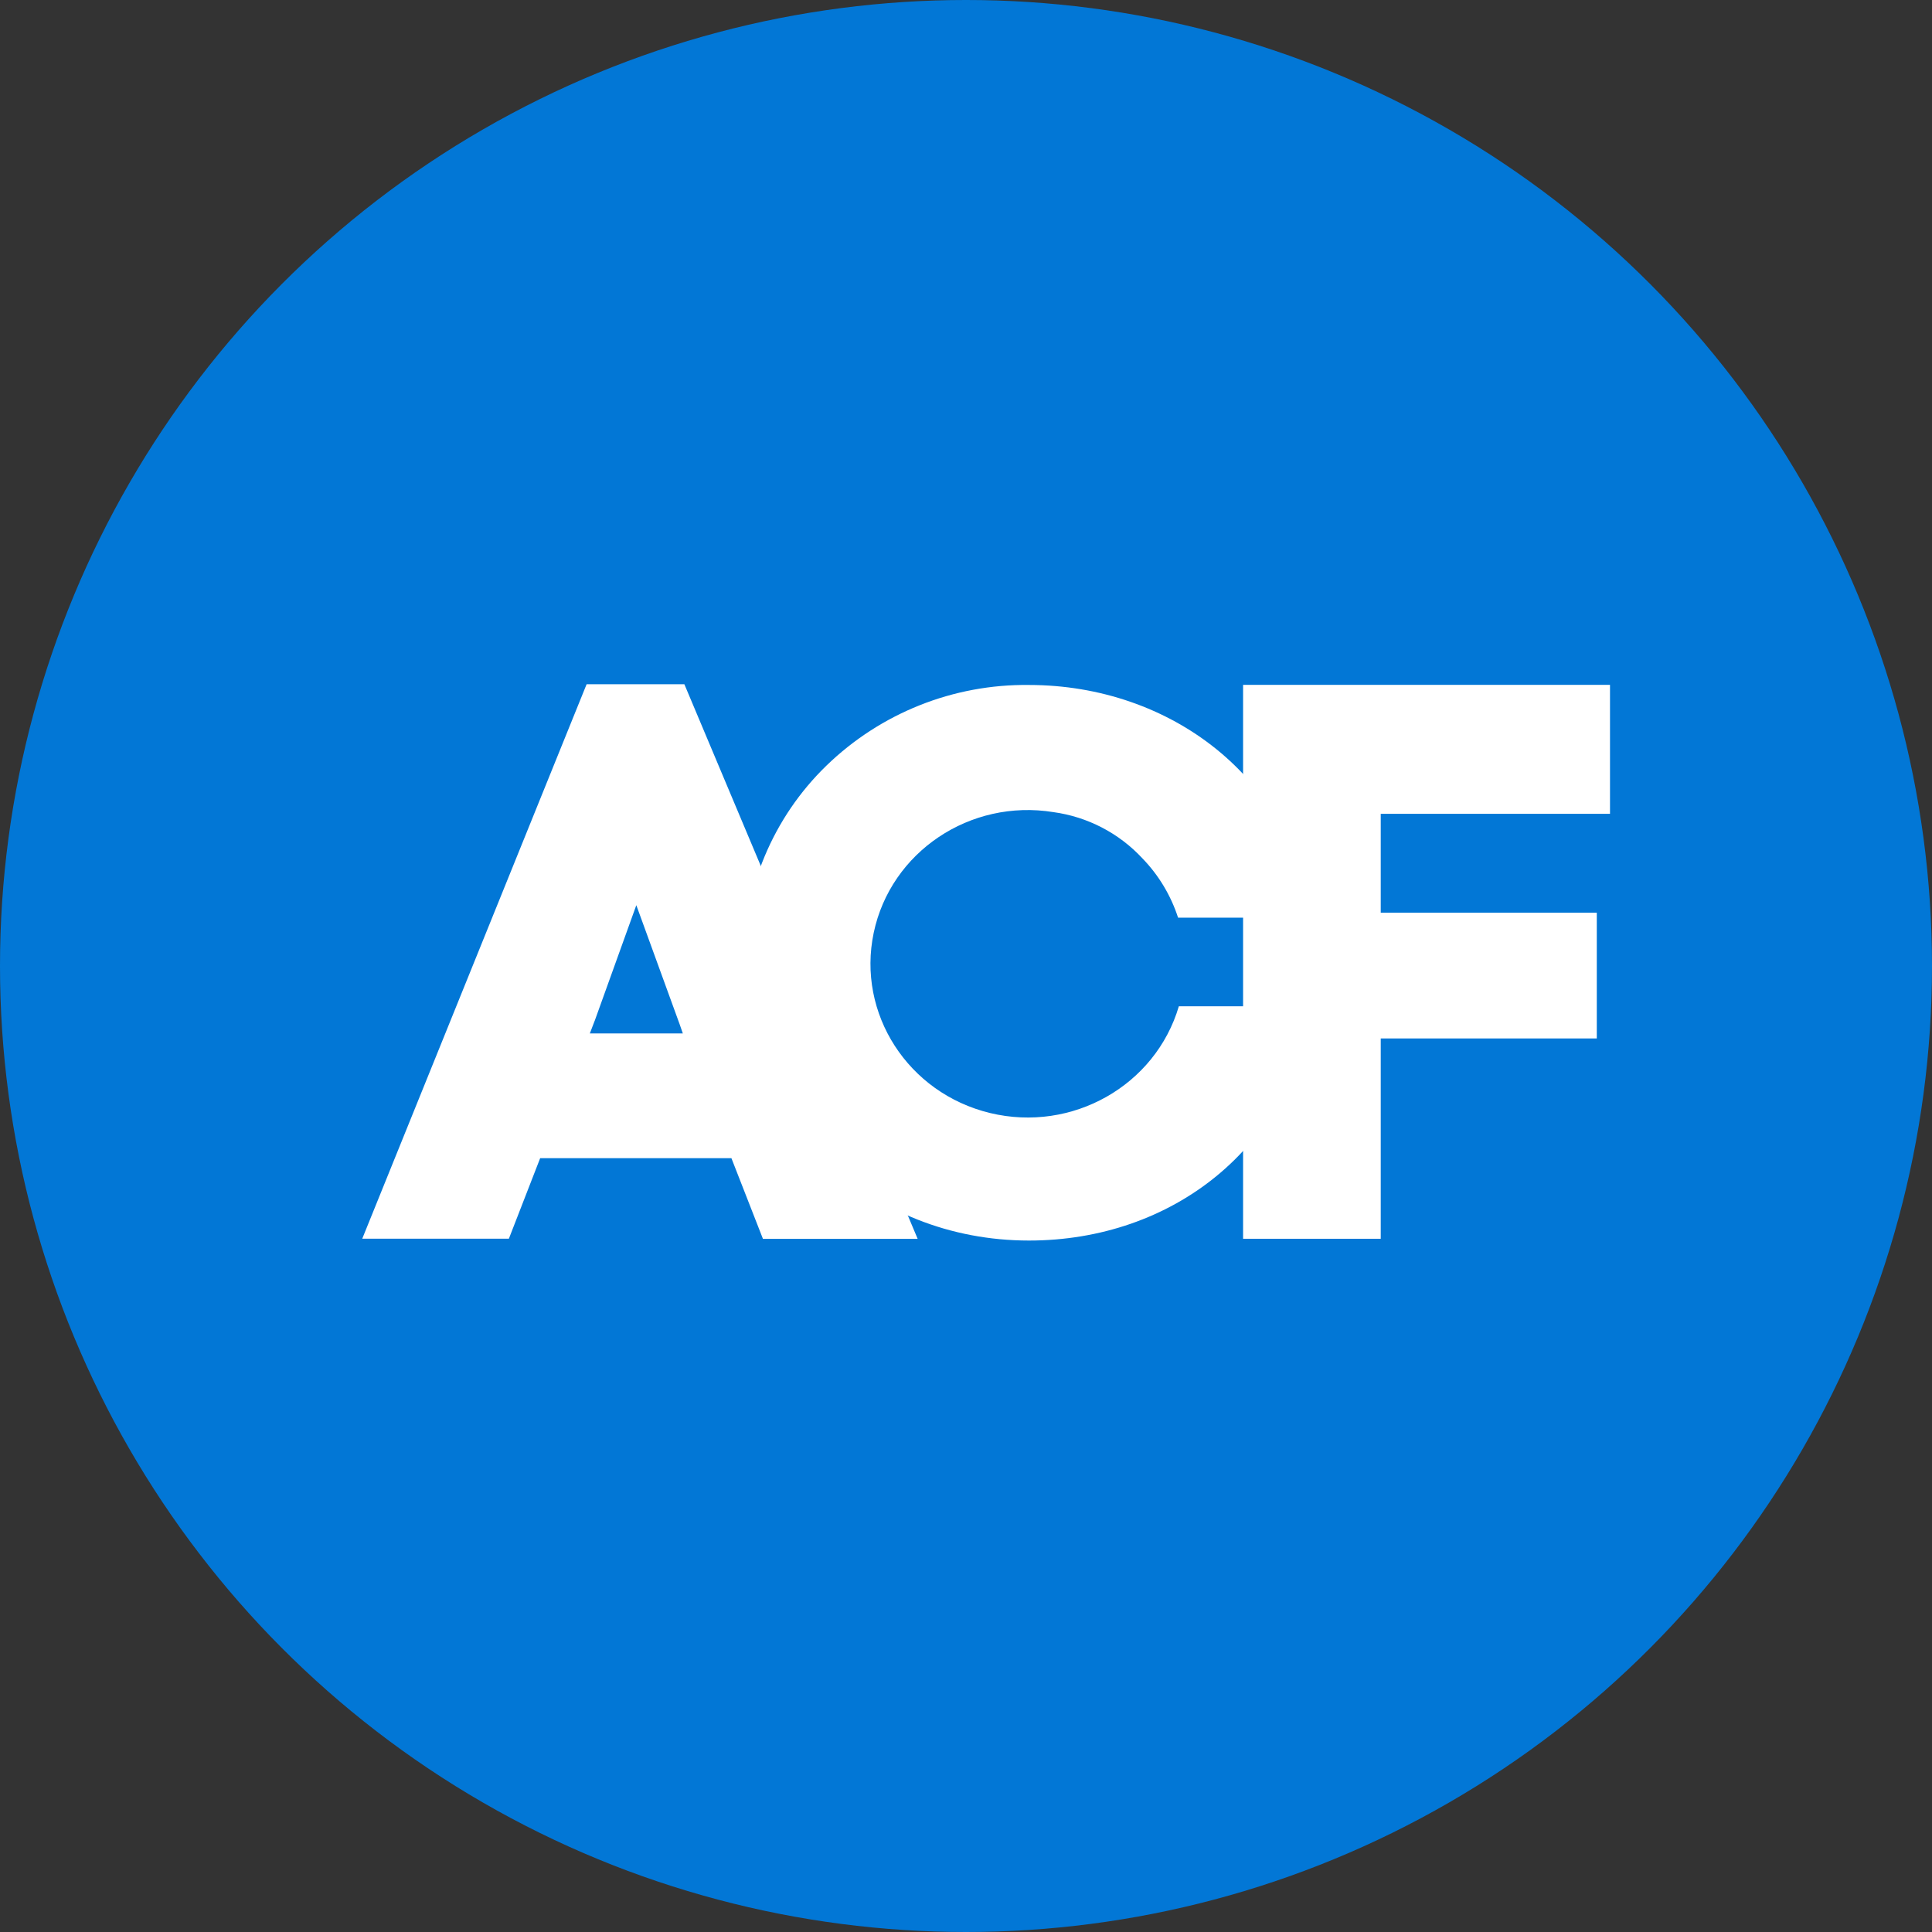
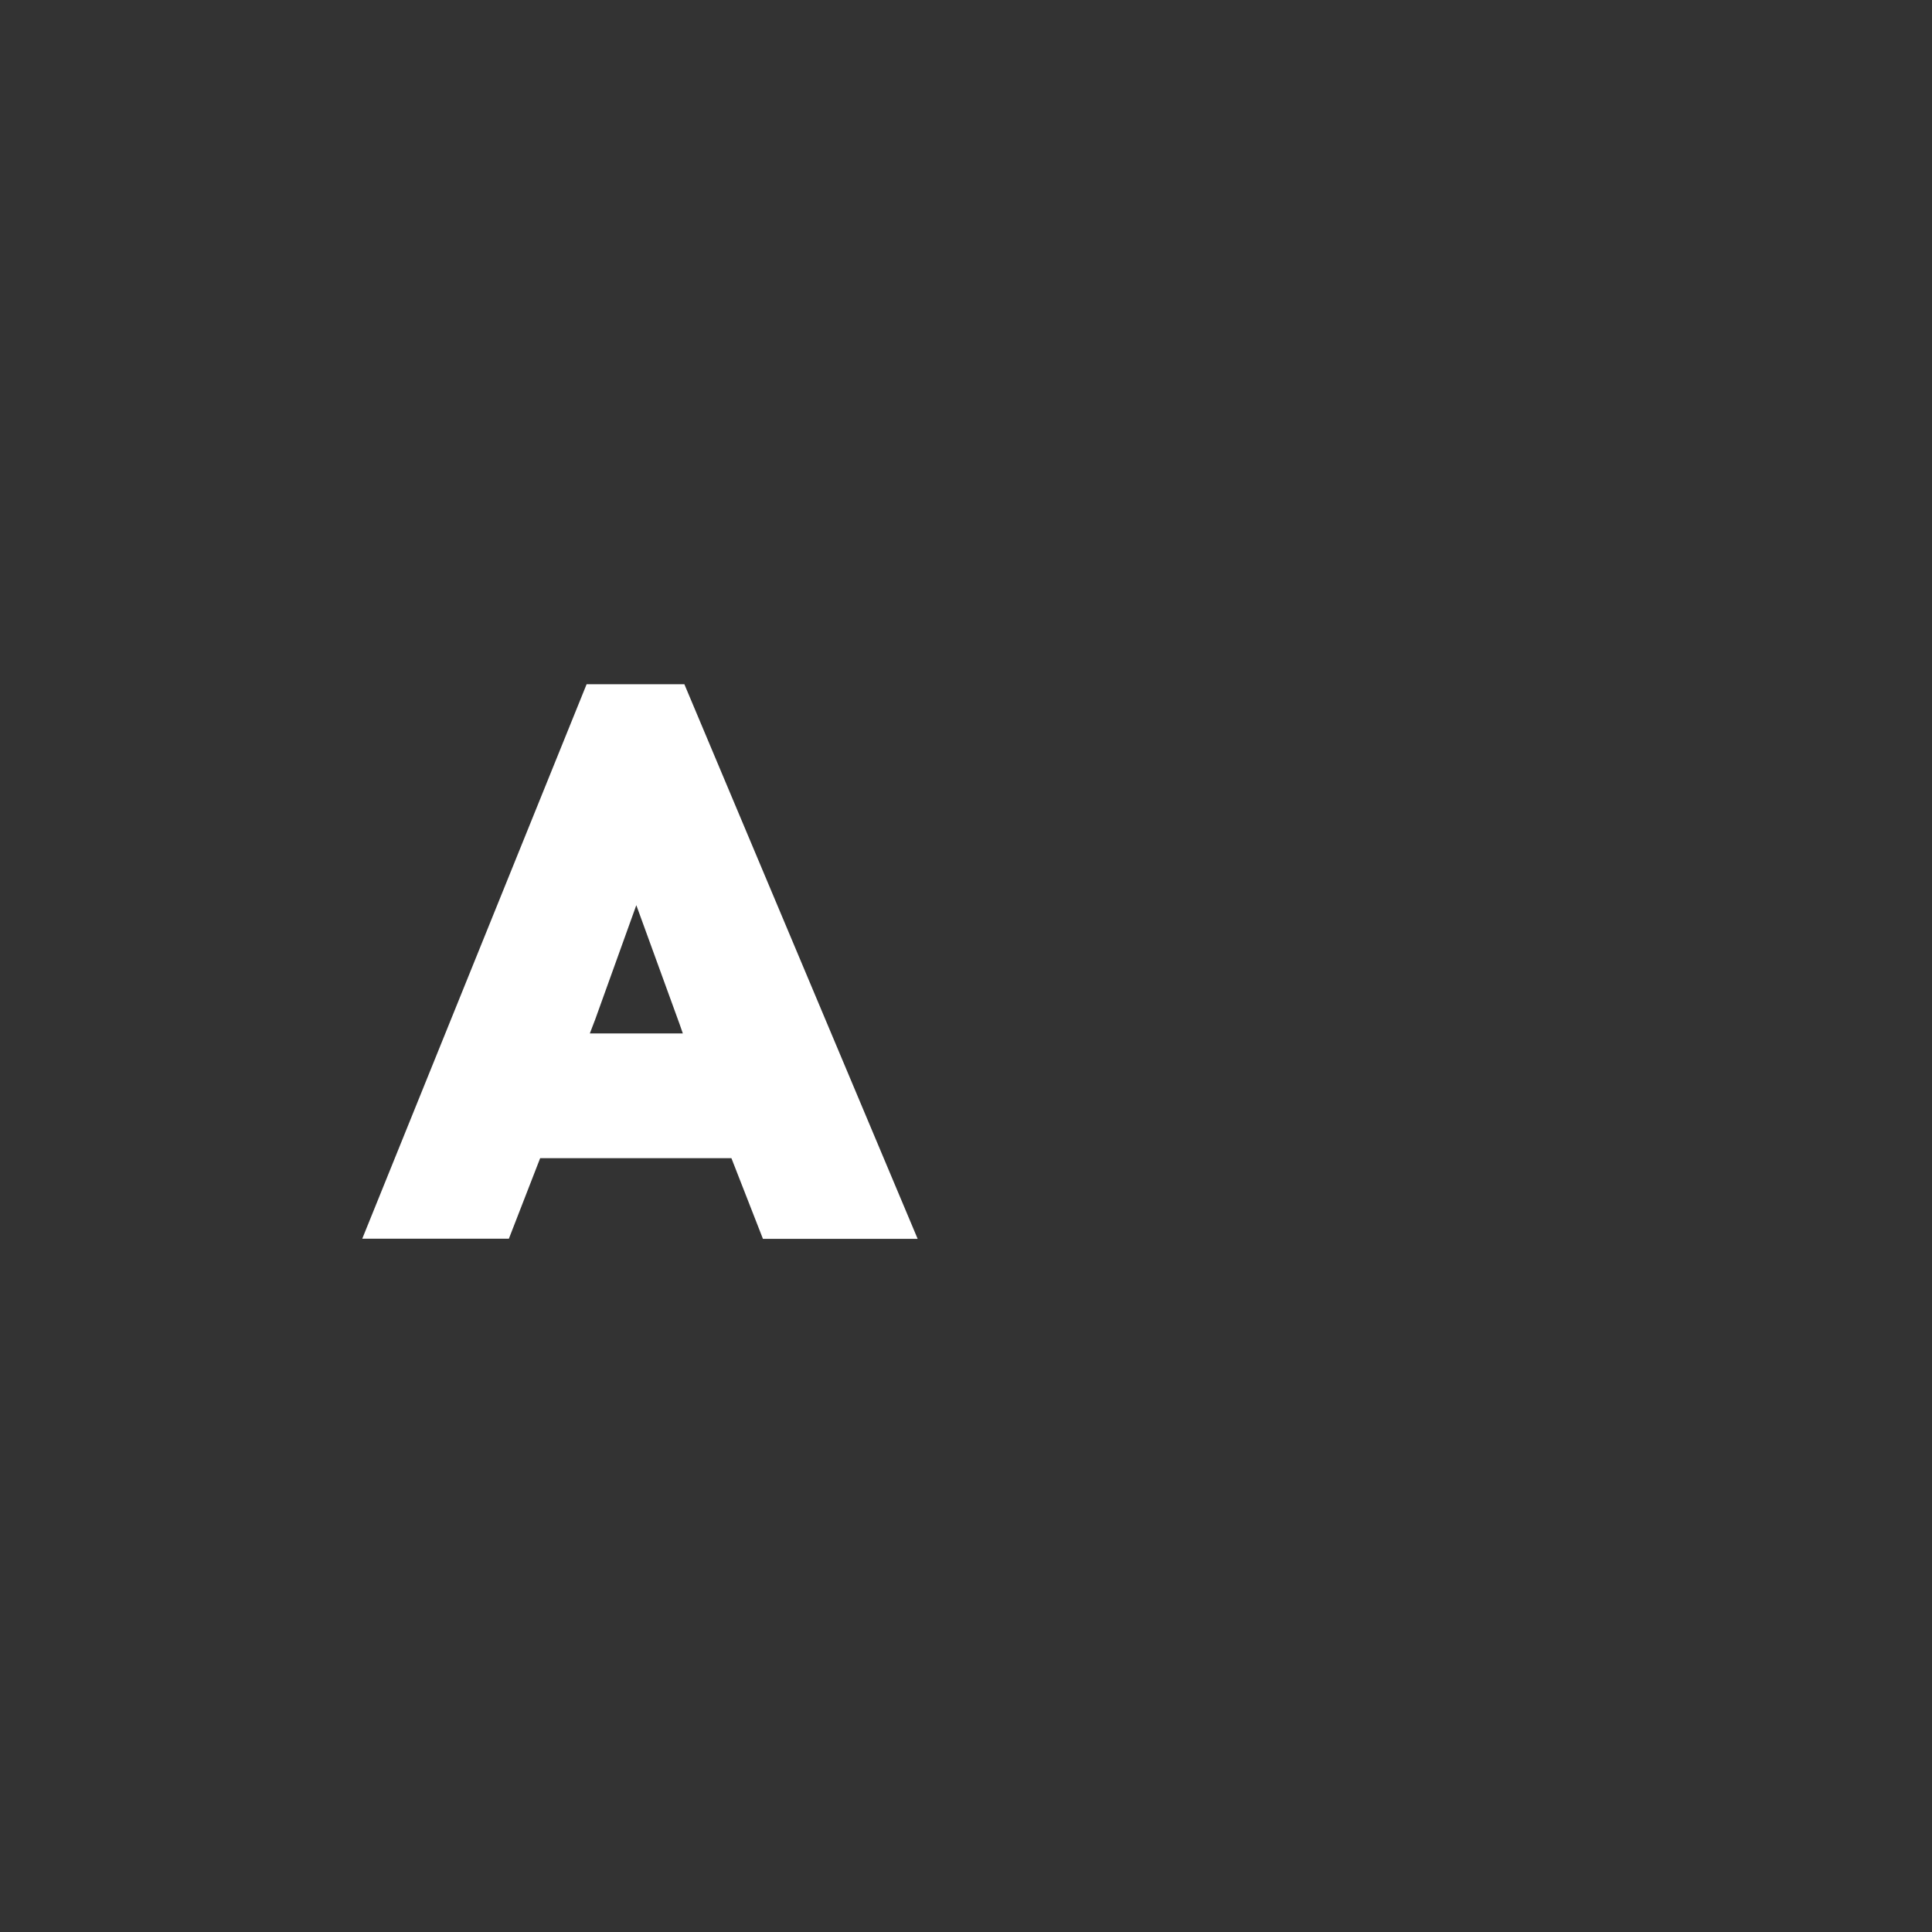
<svg xmlns="http://www.w3.org/2000/svg" width="48" height="48" viewBox="0 0 48 48" fill="none">
  <rect x="0" y="0" width="48" height="48" fill="#333333" stroke="none" />
-   <circle cx="24" cy="24" r="24" fill="#0277D6" />
-   <path d="M34.304 30.777H30.884V17.015H40V20.219H34.304V22.675H39.672V25.8H34.304V30.778V30.777Z" fill="white" />
-   <path d="M29.288 25.001C28.706 26.972 26.637 28.144 24.599 27.653C22.561 27.161 21.284 25.184 21.707 23.175C22.129 21.166 24.101 19.842 26.172 20.177C27.02 20.293 27.802 20.699 28.385 21.328C28.788 21.744 29.09 22.248 29.269 22.799H32.556C32.126 19.345 29.09 17.018 25.564 17.018C23.687 16.995 21.877 17.716 20.528 19.026C19.871 19.664 19.35 20.43 18.997 21.276C18.644 22.122 18.466 23.032 18.475 23.95C18.475 27.893 21.637 30.821 25.565 30.821C29.13 30.821 32.066 28.504 32.577 25.001H29.287H29.288Z" fill="white" />
  <path d="M18.172 28.775H13.42L12.643 30.775H9L14.574 17H17.003L22.799 30.779H18.955L18.172 28.775ZM14.773 25.365L14.654 25.676H16.965L16.884 25.443L15.809 22.489L14.774 25.365H14.773Z" fill="white" />
</svg>